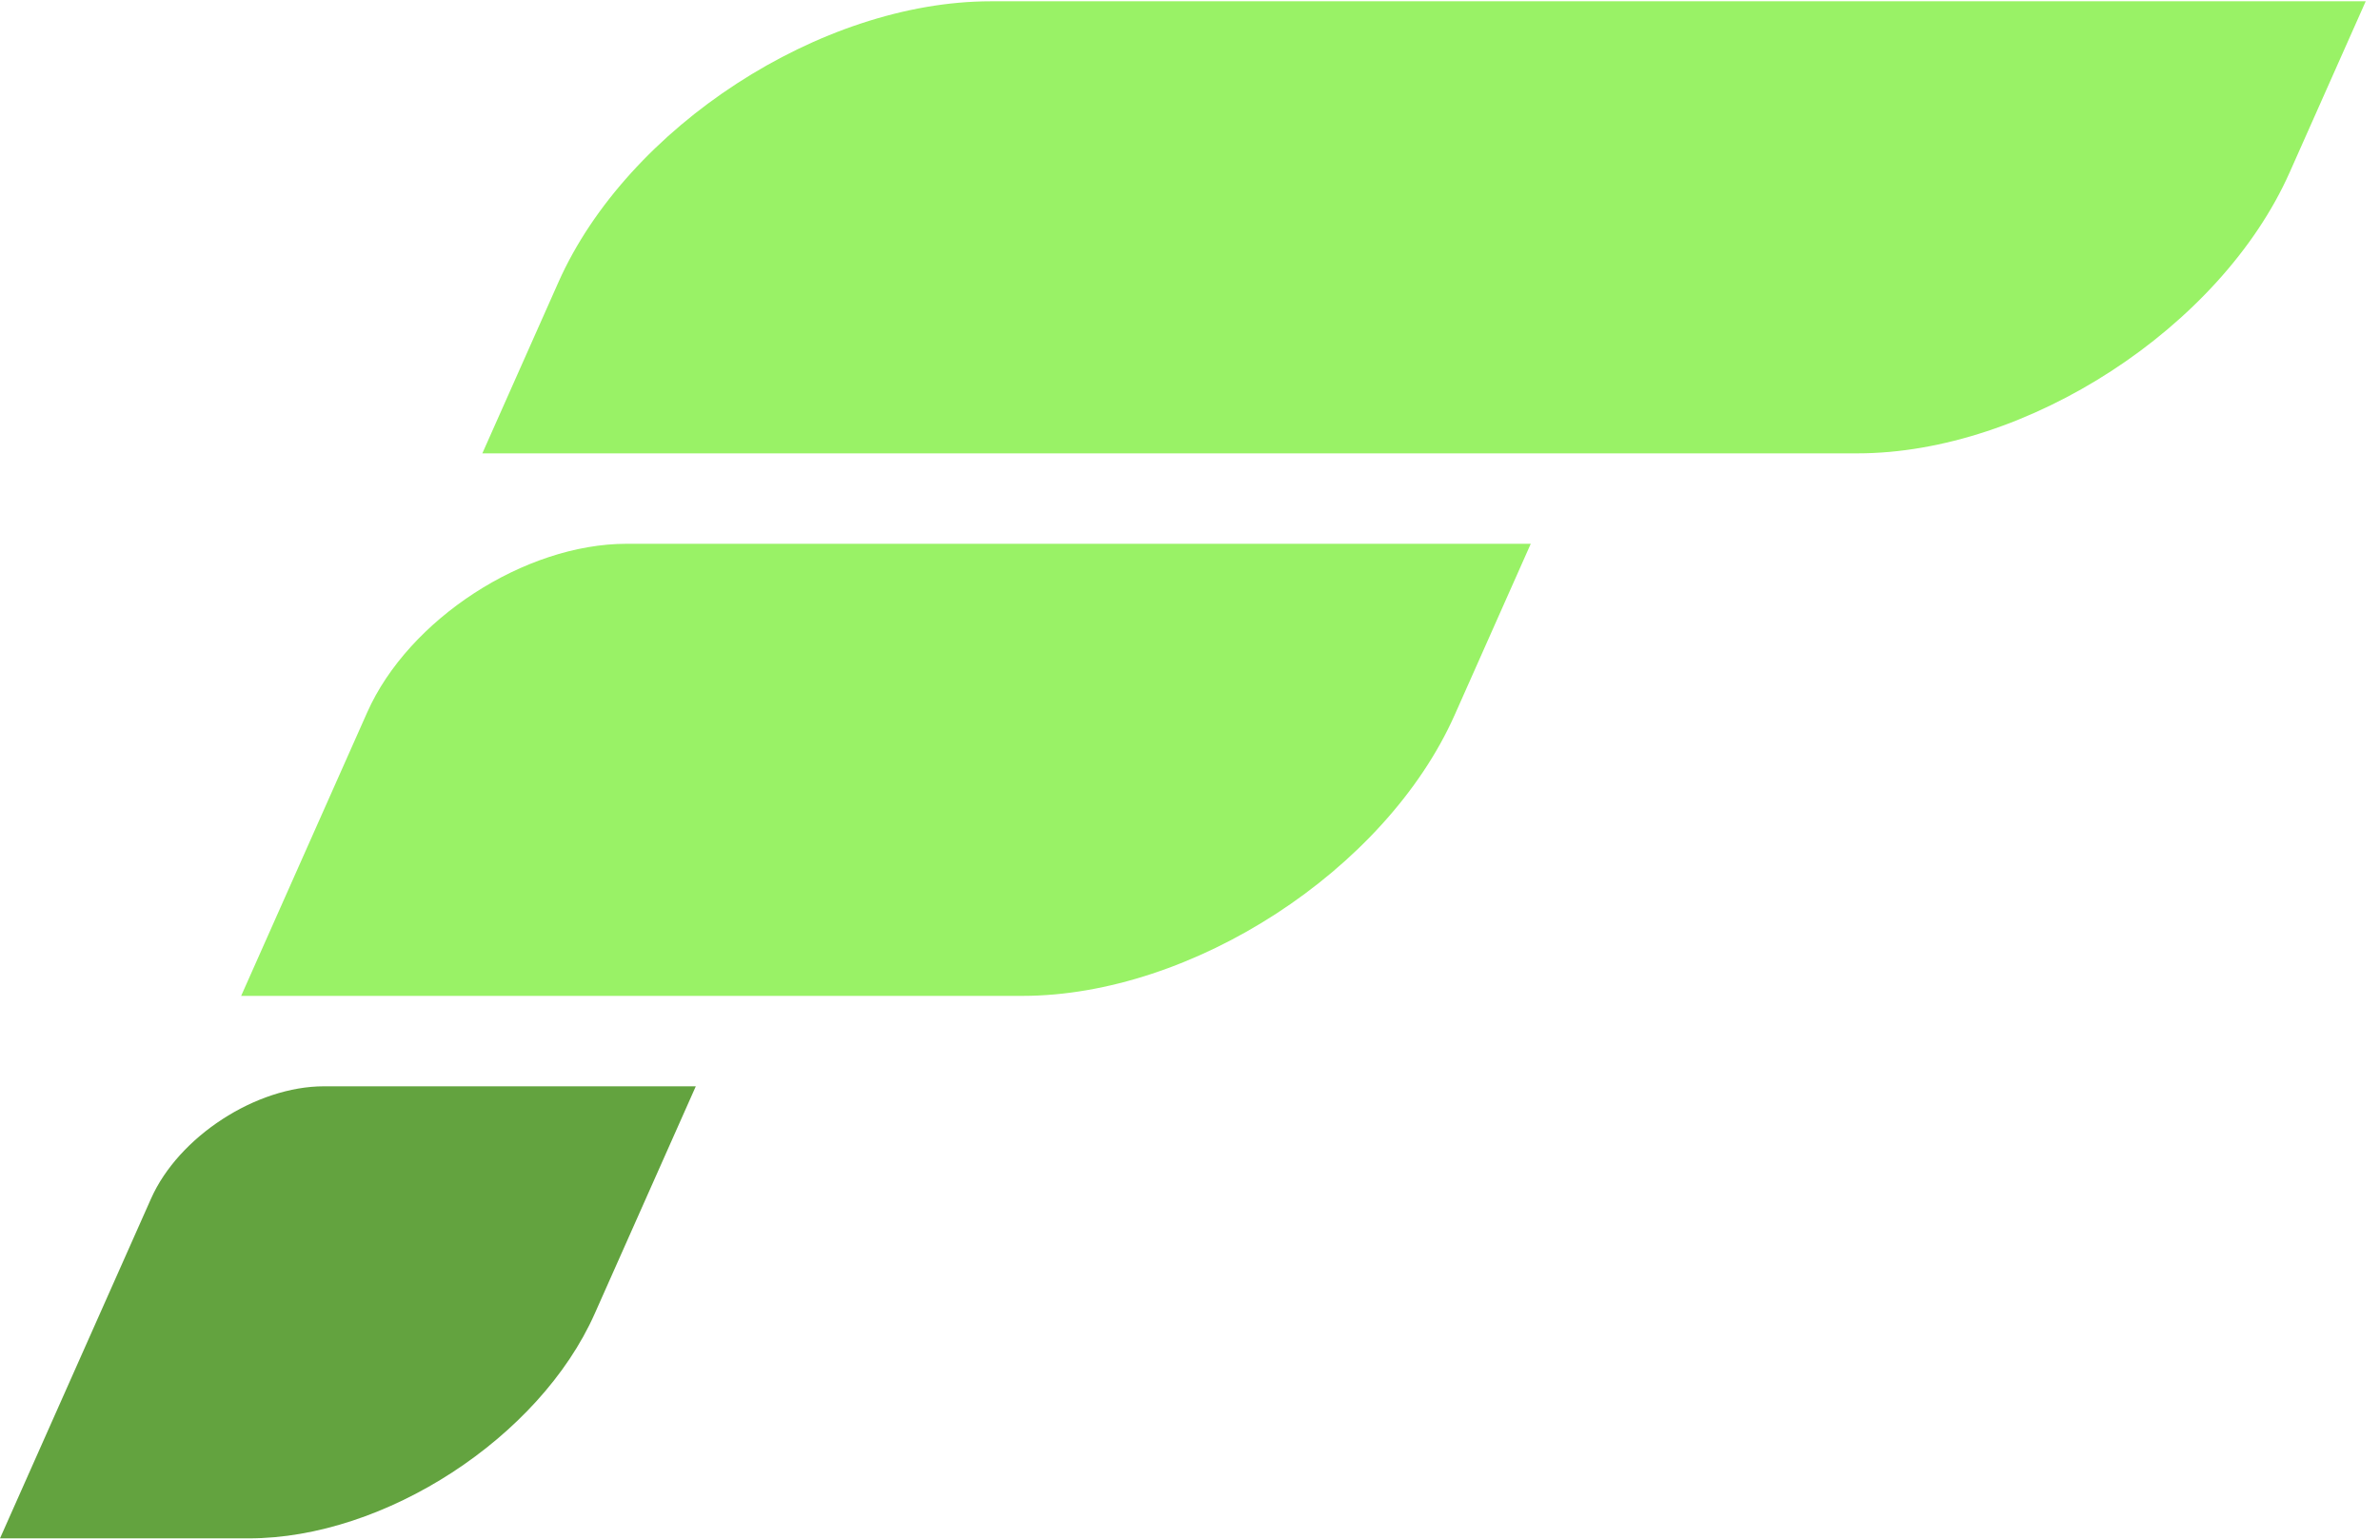
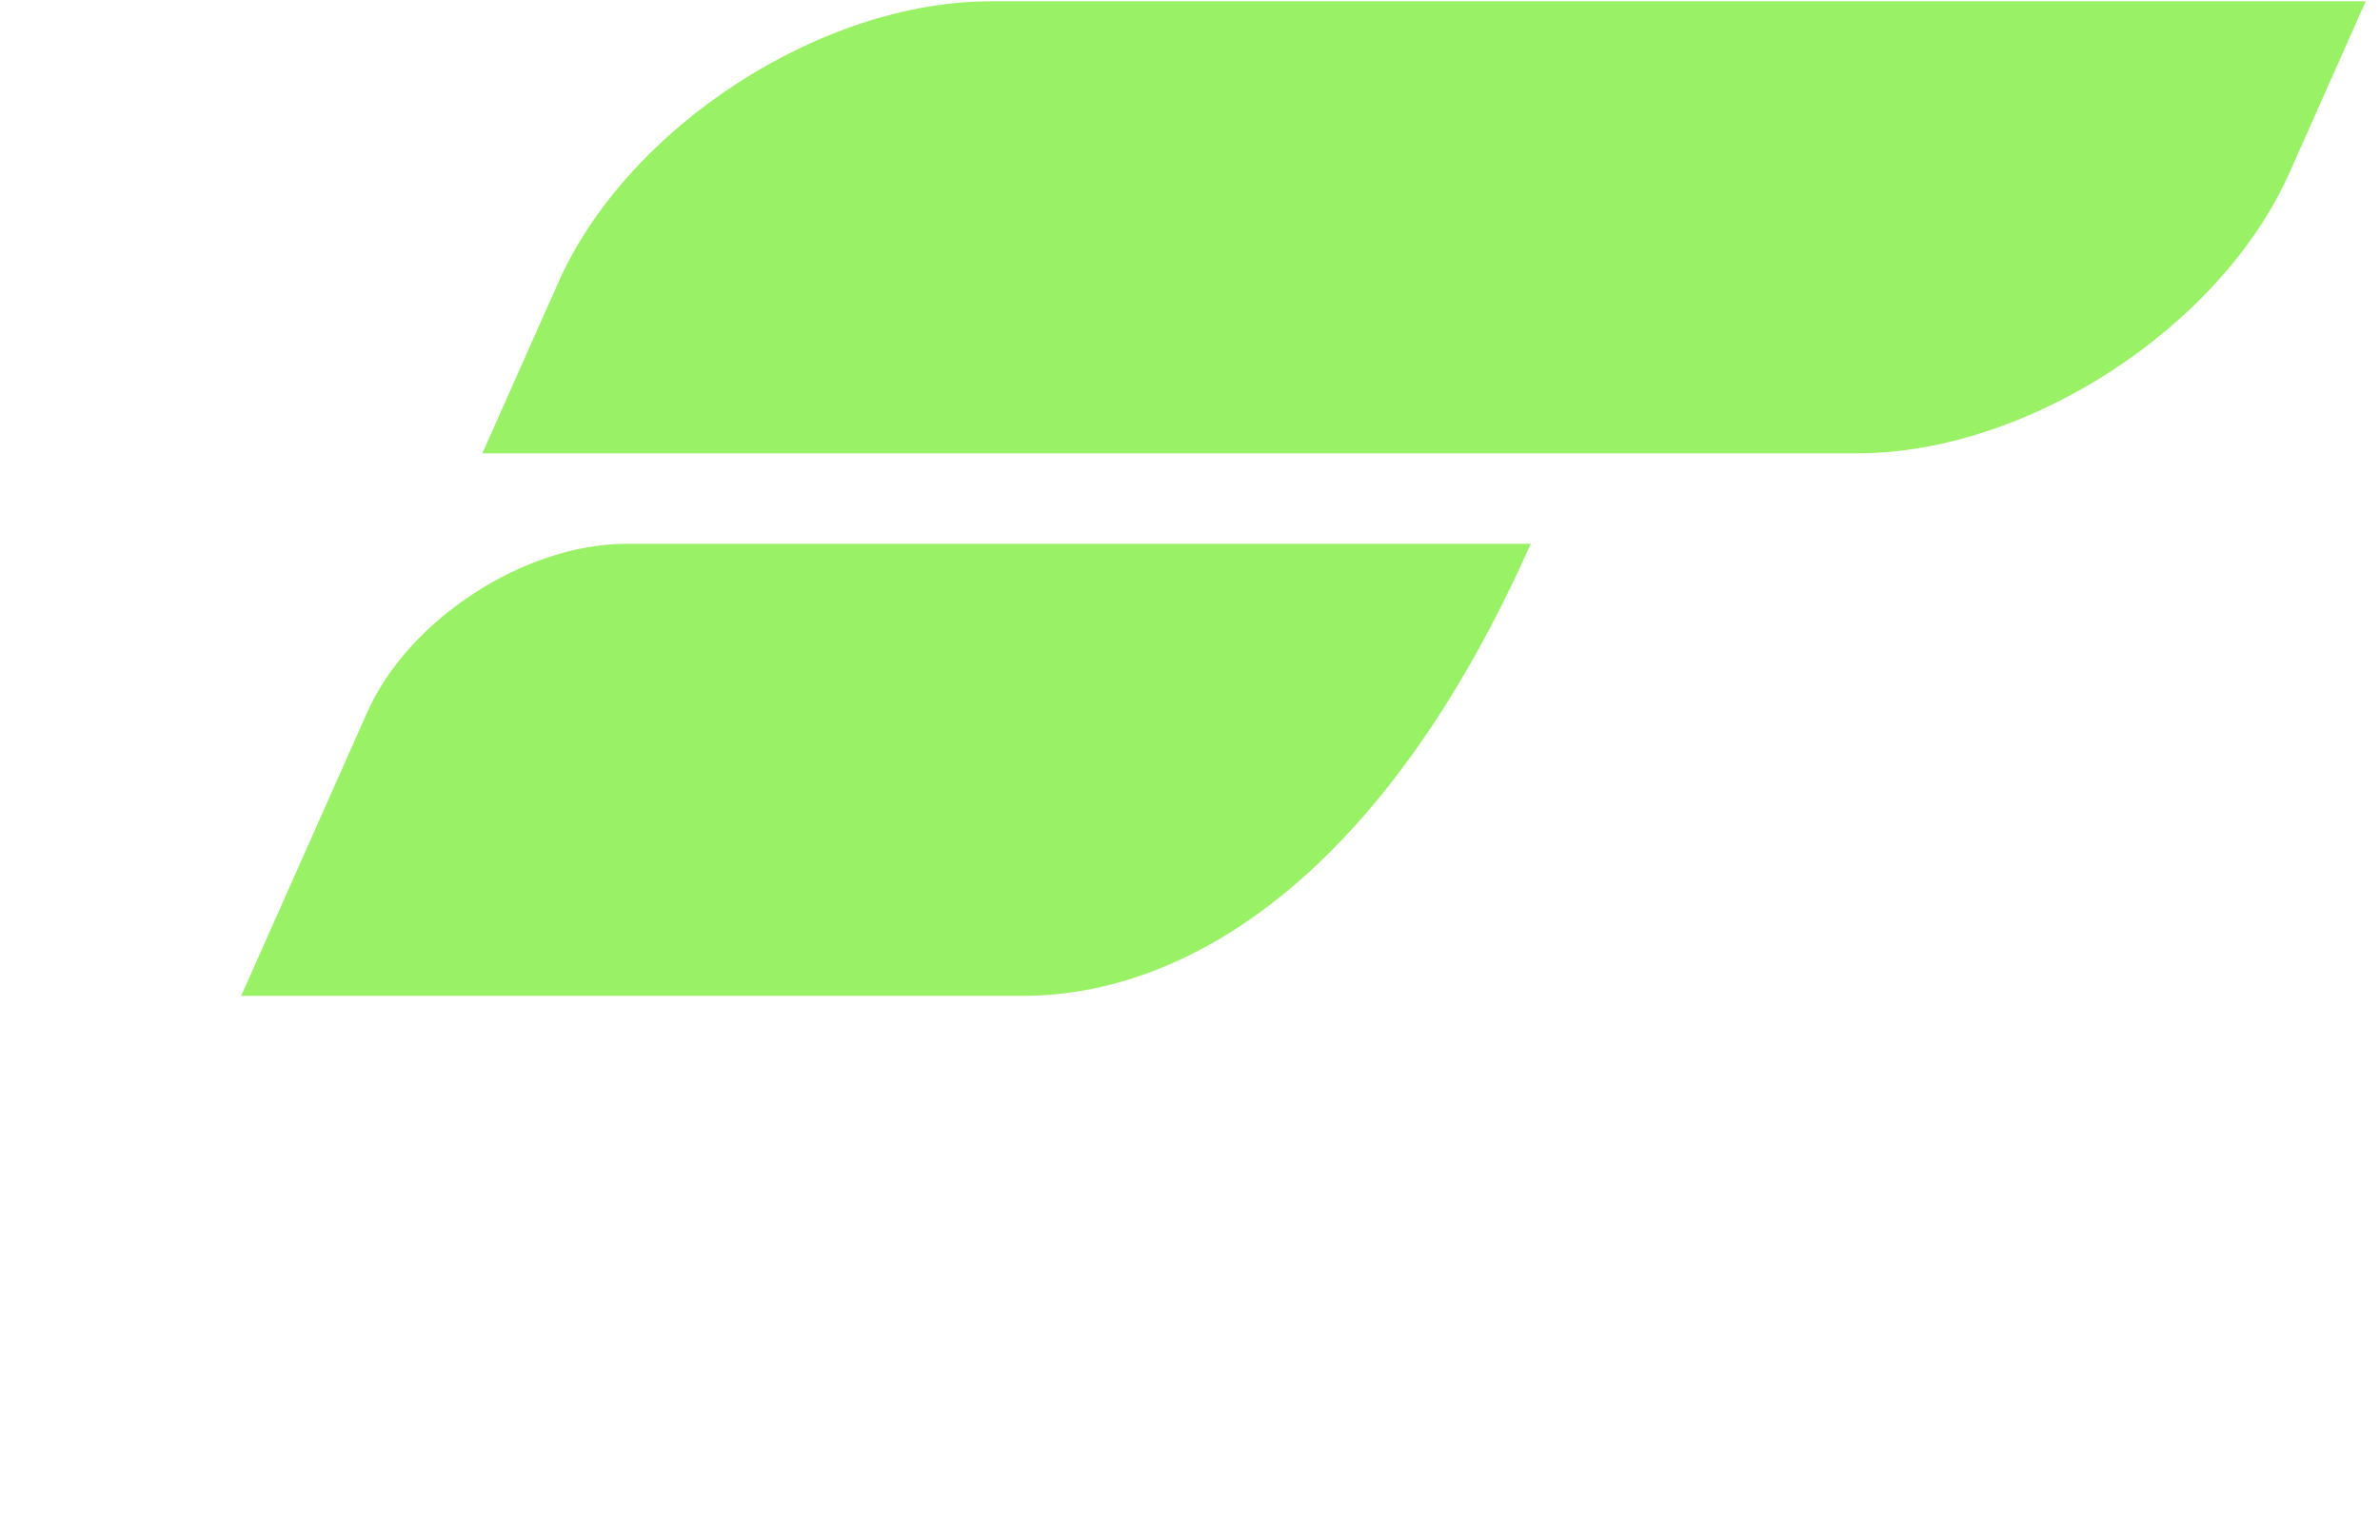
<svg xmlns="http://www.w3.org/2000/svg" width="68" height="44" viewBox="0 0 68 44" fill="none">
-   <path d="M10.492 20.357C11.674 17.697 14.992 15.54 17.904 15.54H43.736L41.562 20.432C39.591 24.866 34.061 28.46 29.209 28.46H6.89L10.492 20.357Z" fill="#99F266" />
-   <path d="M4.315 34.255C5.103 32.481 7.315 31.044 9.256 31.044H19.88L16.992 37.541C15.416 41.088 10.991 43.963 7.11 43.963H0L4.315 34.255Z" fill="#63A33F" />
+   <path d="M10.492 20.357C11.674 17.697 14.992 15.54 17.904 15.54H43.736C39.591 24.866 34.061 28.46 29.209 28.46H6.89L10.492 20.357Z" fill="#99F266" />
  <path d="M15.955 8.065C17.925 3.631 23.456 0.037 28.308 0.037H67.592L65.418 4.928C63.447 9.362 57.916 12.956 53.065 12.956H13.781L15.955 8.065Z" fill="#99F266" />
</svg>